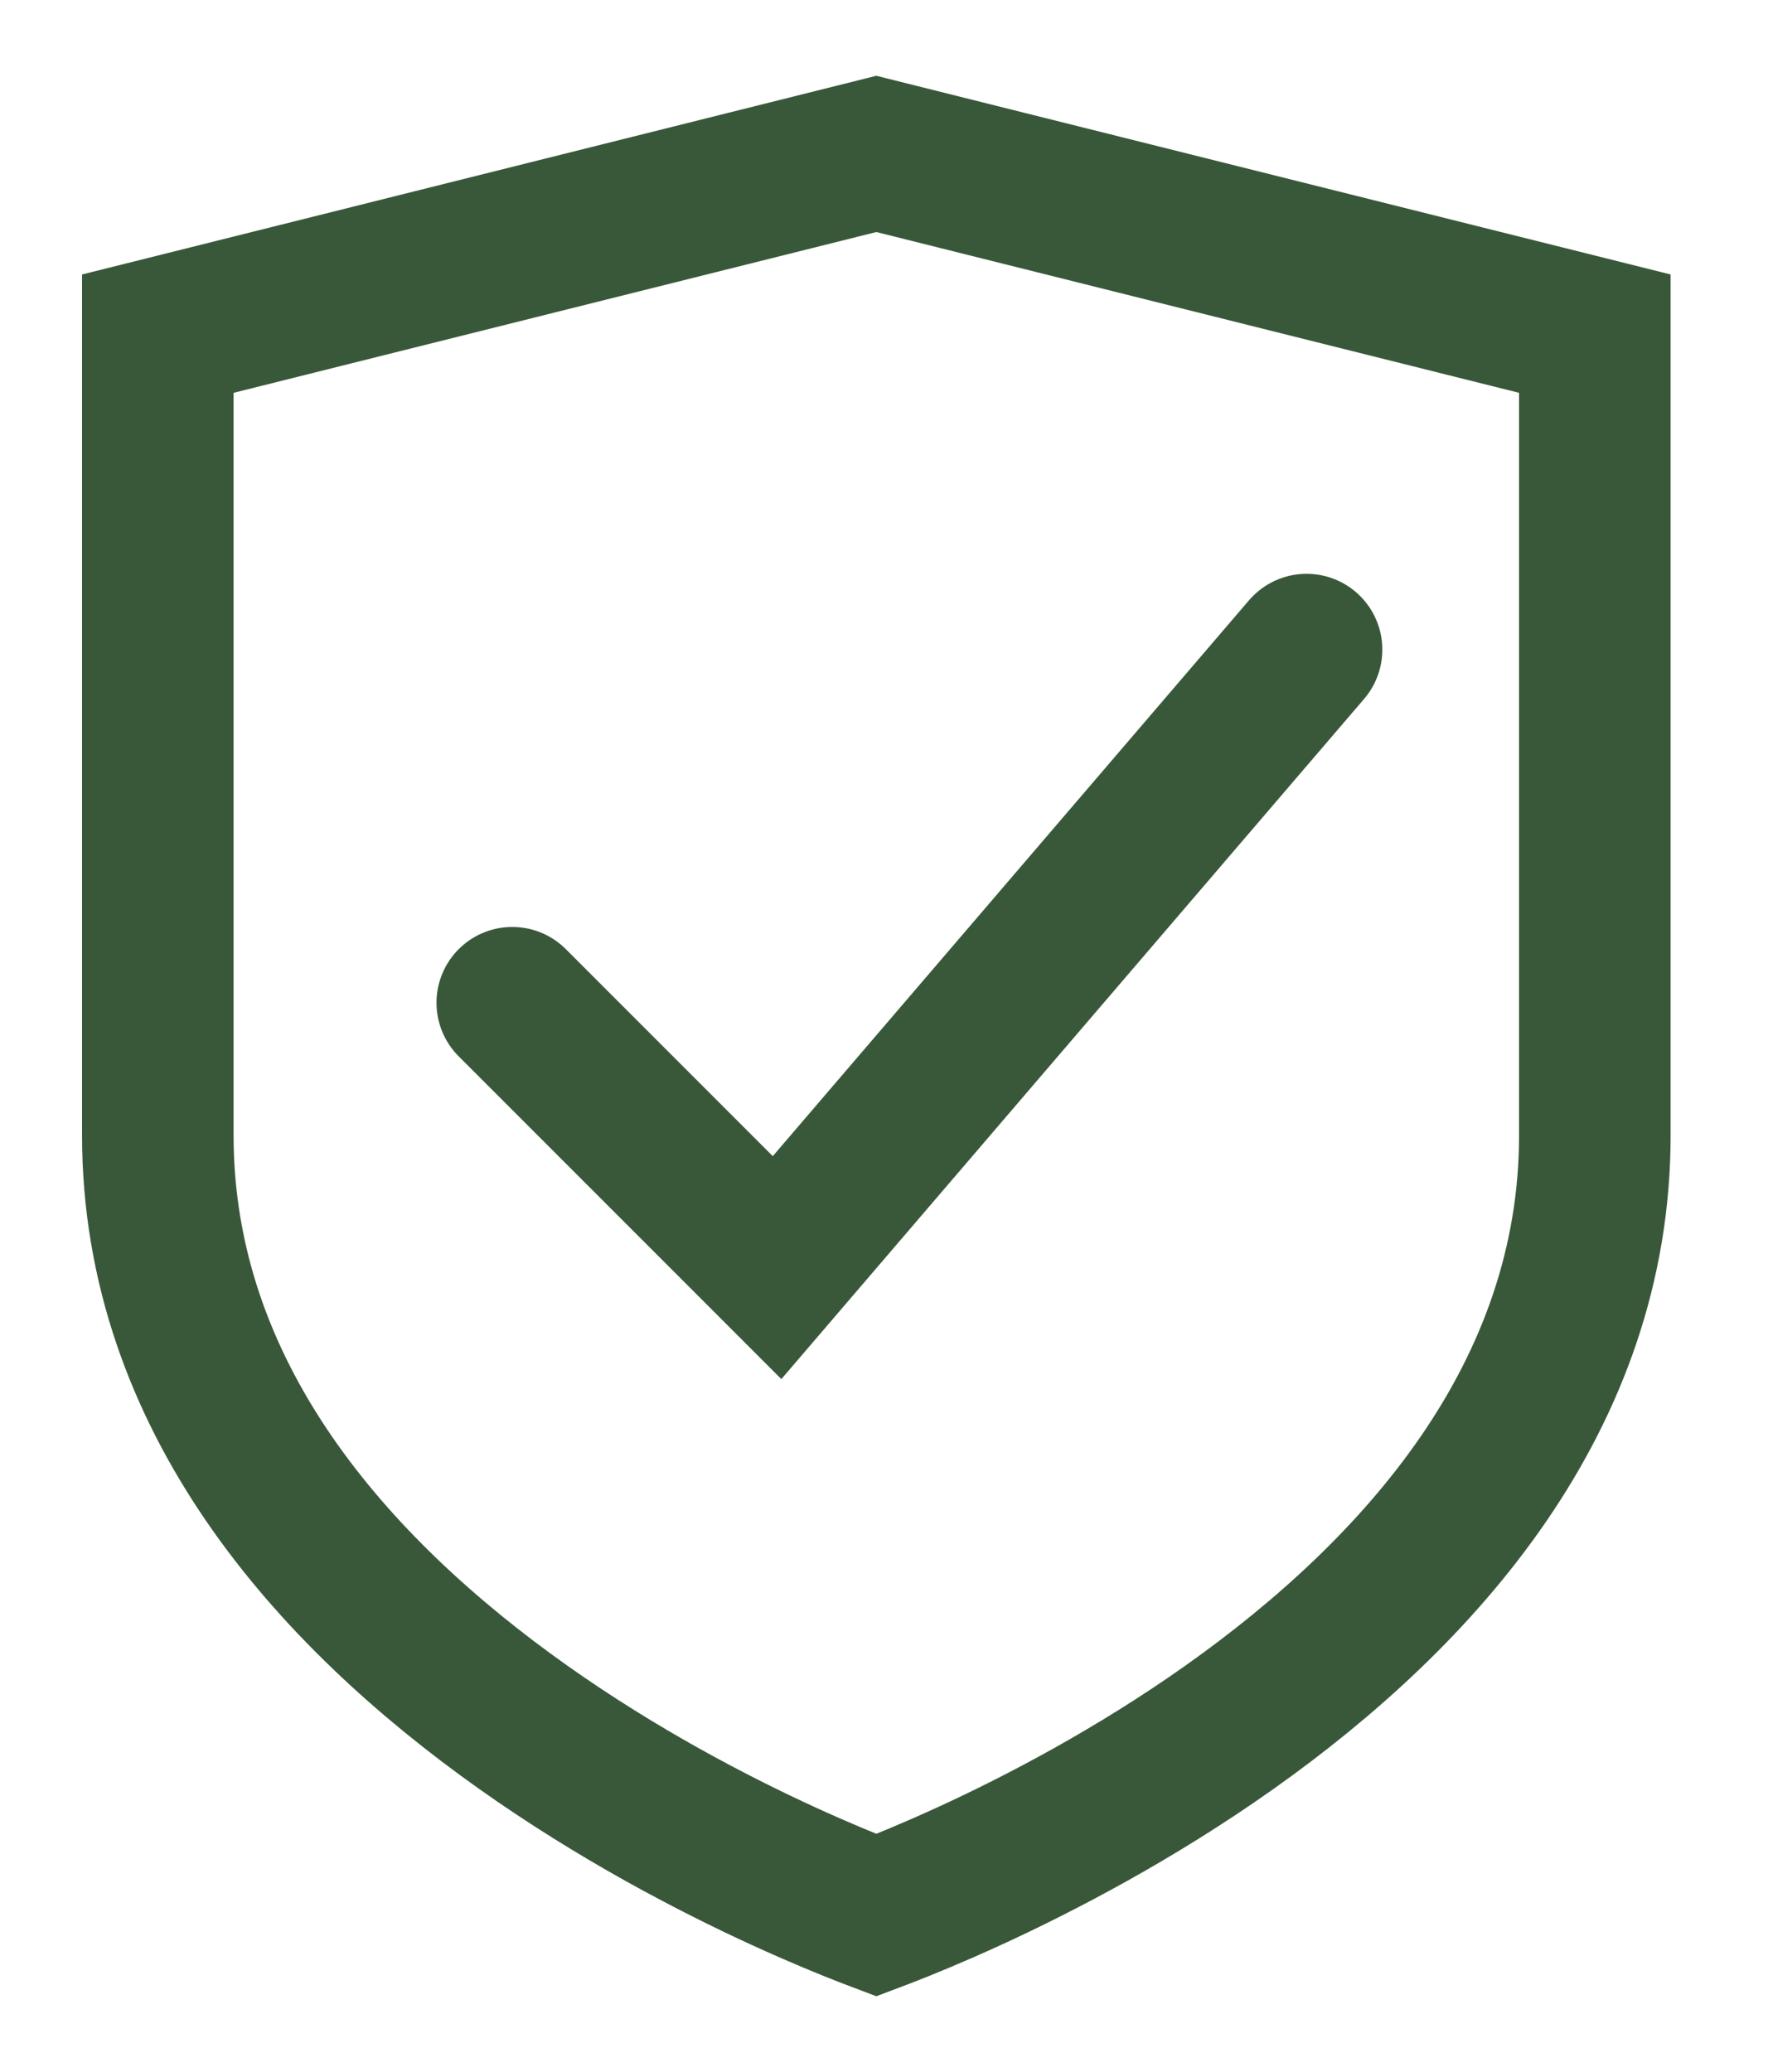
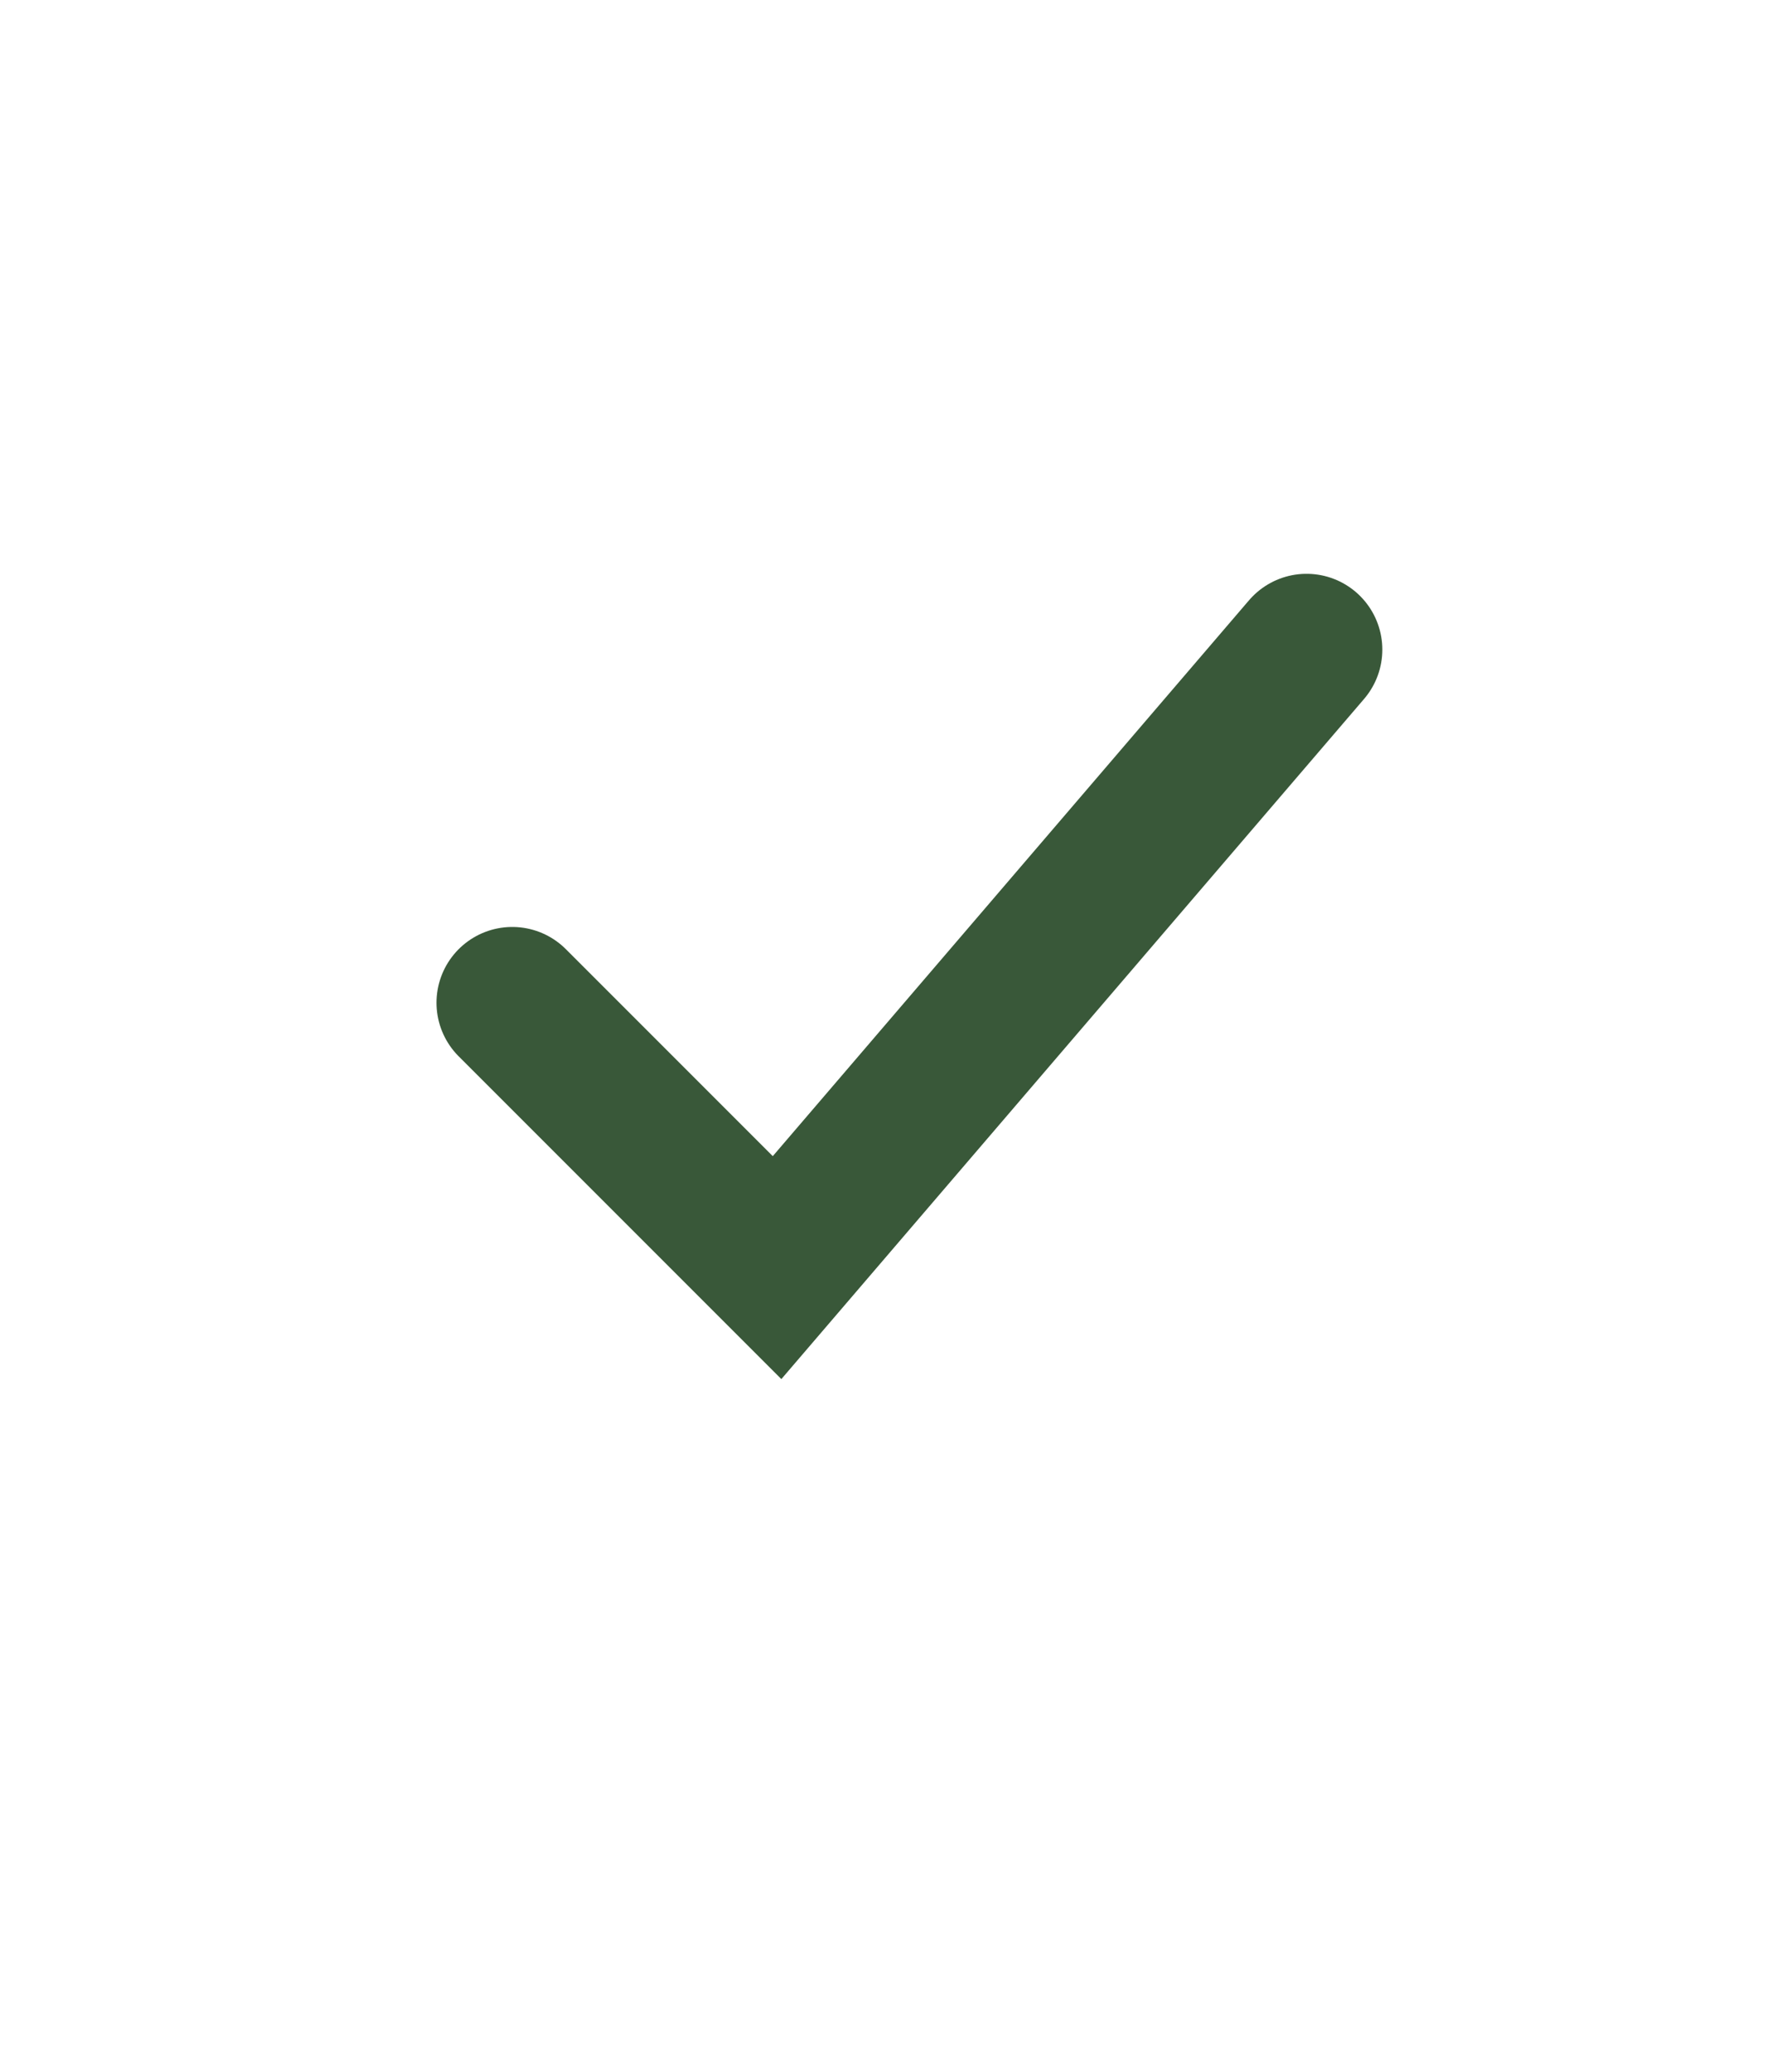
<svg xmlns="http://www.w3.org/2000/svg" fill="none" viewBox="0 0 35 41" height="41" width="35">
-   <path stroke-width="3" stroke="#395839" d="M31.572 6.603V22.466C31.572 27.631 28.131 31.497 24.343 34.181C22.474 35.504 20.596 36.484 19.18 37.133C18.474 37.456 17.888 37.696 17.483 37.852C17.435 37.871 17.39 37.886 17.348 37.902C17.306 37.886 17.261 37.871 17.214 37.852C16.809 37.696 16.223 37.456 15.517 37.133C14.1 36.484 12.222 35.504 10.354 34.181C6.566 31.497 3.124 27.631 3.124 22.466V6.603L17.348 3.046L31.572 6.603Z" />
  <path stroke-linecap="round" stroke-width="3" stroke="#395839" d="M10.141 19.845L15.383 25.087L25.865 12.856" />
</svg>